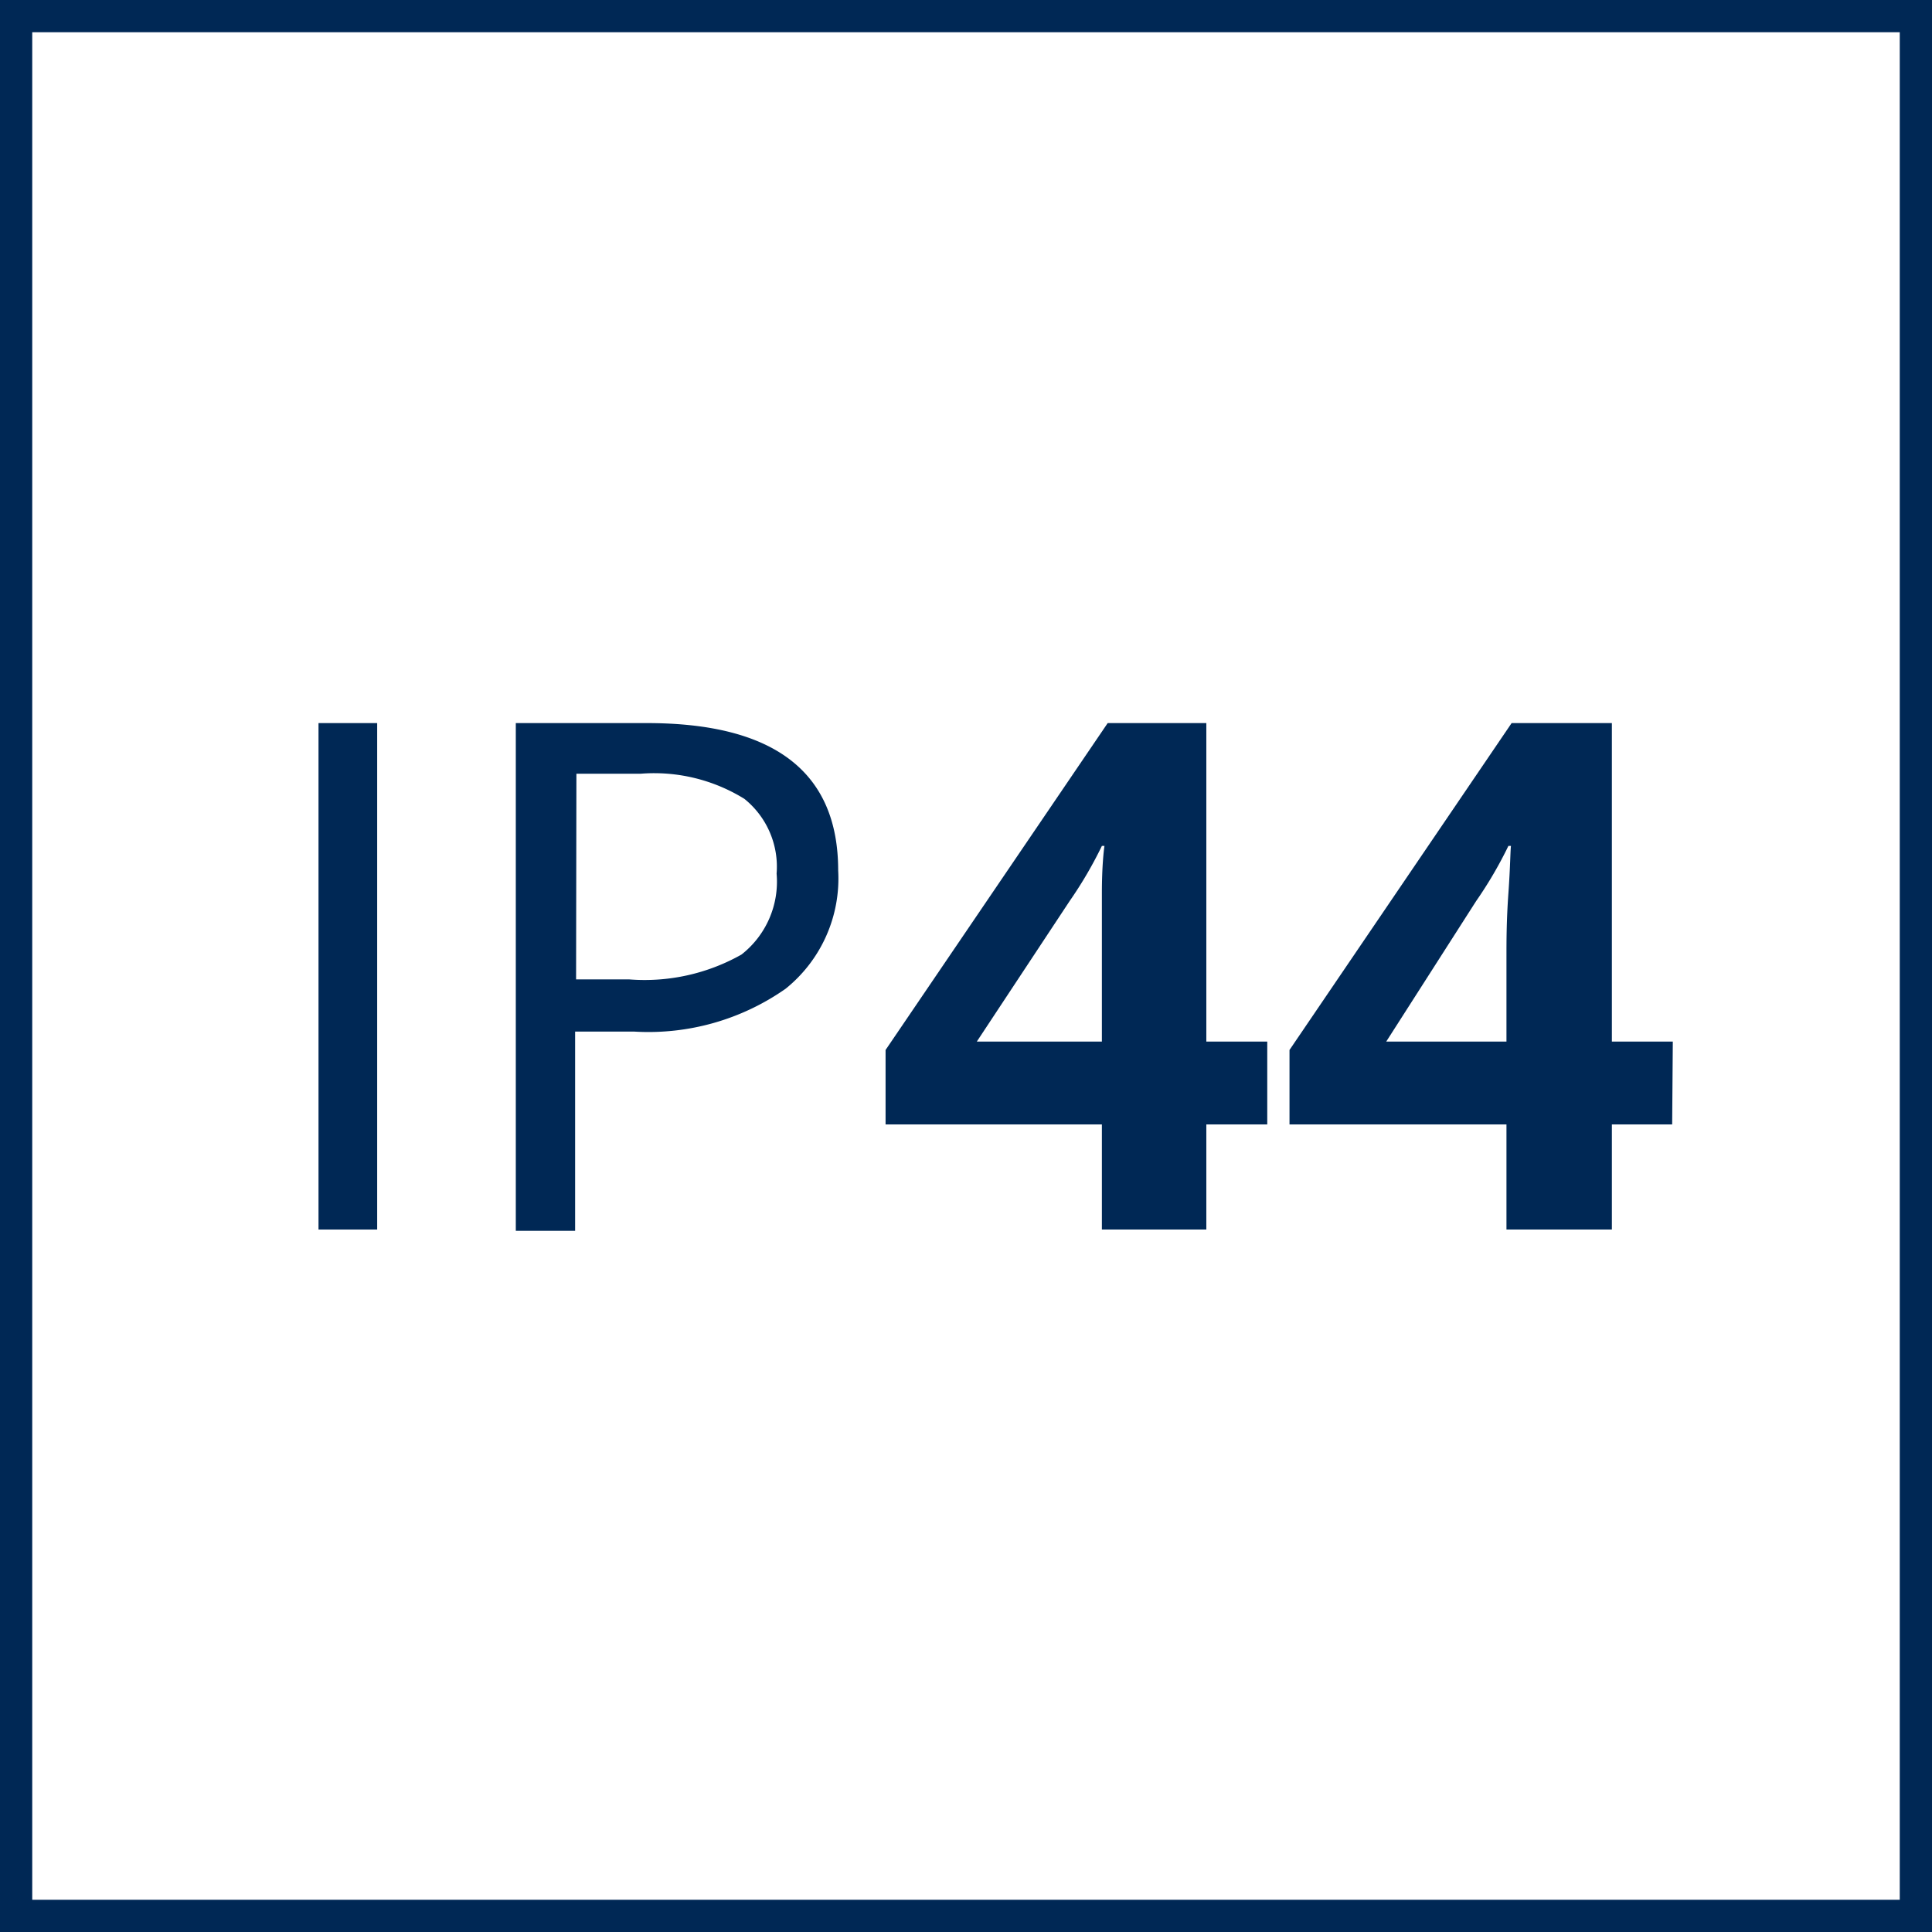
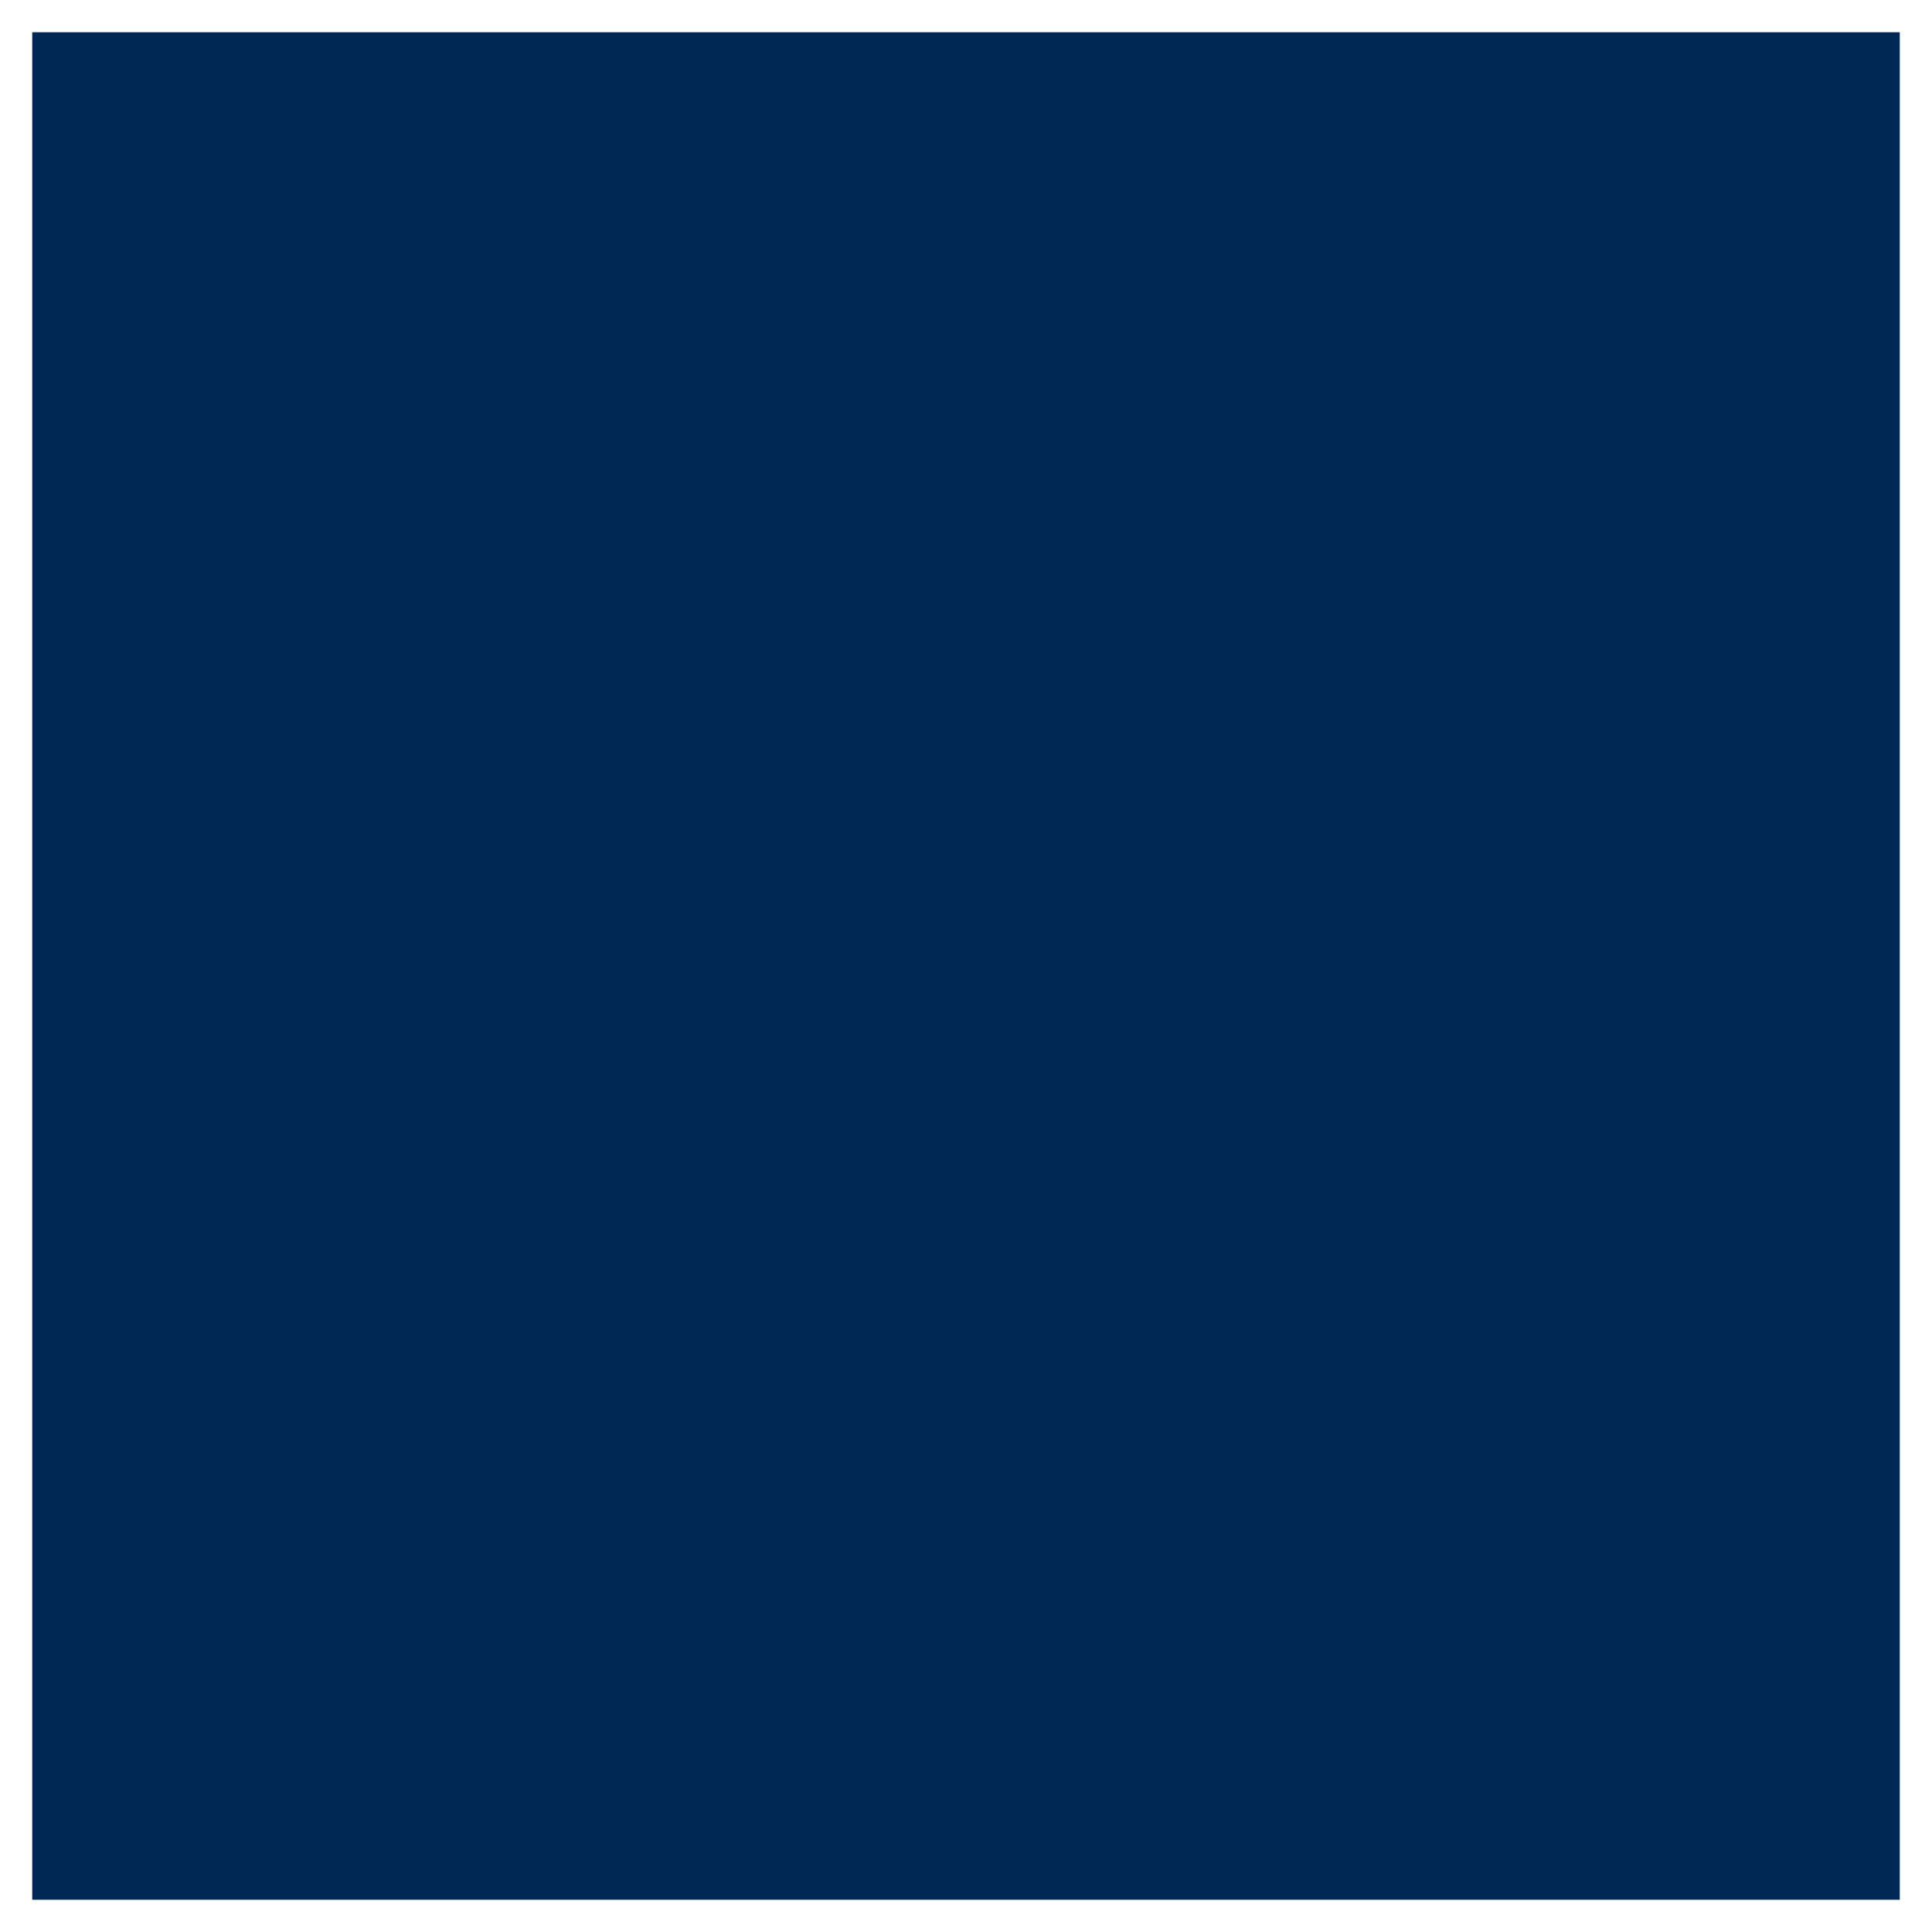
<svg xmlns="http://www.w3.org/2000/svg" viewBox="0 0 59.93 59.93">
  <defs>
    <style>.cls-1{fill:#002855;}</style>
  </defs>
  <g id="Layer_2" data-name="Layer 2">
    <g id="Layer_1-2" data-name="Layer 1">
-       <path class="cls-1" d="M9.88,38.14V22.43H11.7V38.14Z" />
-       <path class="cls-1" d="M26,27a4.39,4.39,0,0,1-1.63,3.67A7.41,7.41,0,0,1,19.68,32H17.84v6.18H16V22.43h4.07Q26,22.43,26,27Zm-8.13,3.38h1.64A6.11,6.11,0,0,0,23,29.61a2.87,2.87,0,0,0,1.09-2.51,2.7,2.7,0,0,0-1-2.32A5.32,5.32,0,0,0,19.88,24h-2Z" />
-       <path class="cls-1" d="M39.31,34.88H37.42v3.26H34.18V34.88H27.47V32.57l6.89-10.14h3.06v9.88h1.89Zm-5.13-2.57V29.64c0-.44,0-1.09,0-1.93s.06-1.34.08-1.47h-.08a12.6,12.6,0,0,1-1,1.71l-2.88,4.36Z" />
      <path class="cls-1" d="M51.87,34.88H50v3.26H46.73V34.88H40V32.57l6.89-10.14H50v9.88h1.89Zm-5.14-2.57V29.64c0-.44,0-1.09.06-1.93s.06-1.34.08-1.47h-.08a12.6,12.6,0,0,1-1,1.71L43,32.31Z" />
-       <path class="cls-1" d="M58.93,1V58.93H1V1H58.93m1-1H0V59.93H59.93V0Z" />
+       <path class="cls-1" d="M58.93,1V58.93H1V1H58.93m1-1H0H59.93V0Z" />
    </g>
  </g>
</svg>